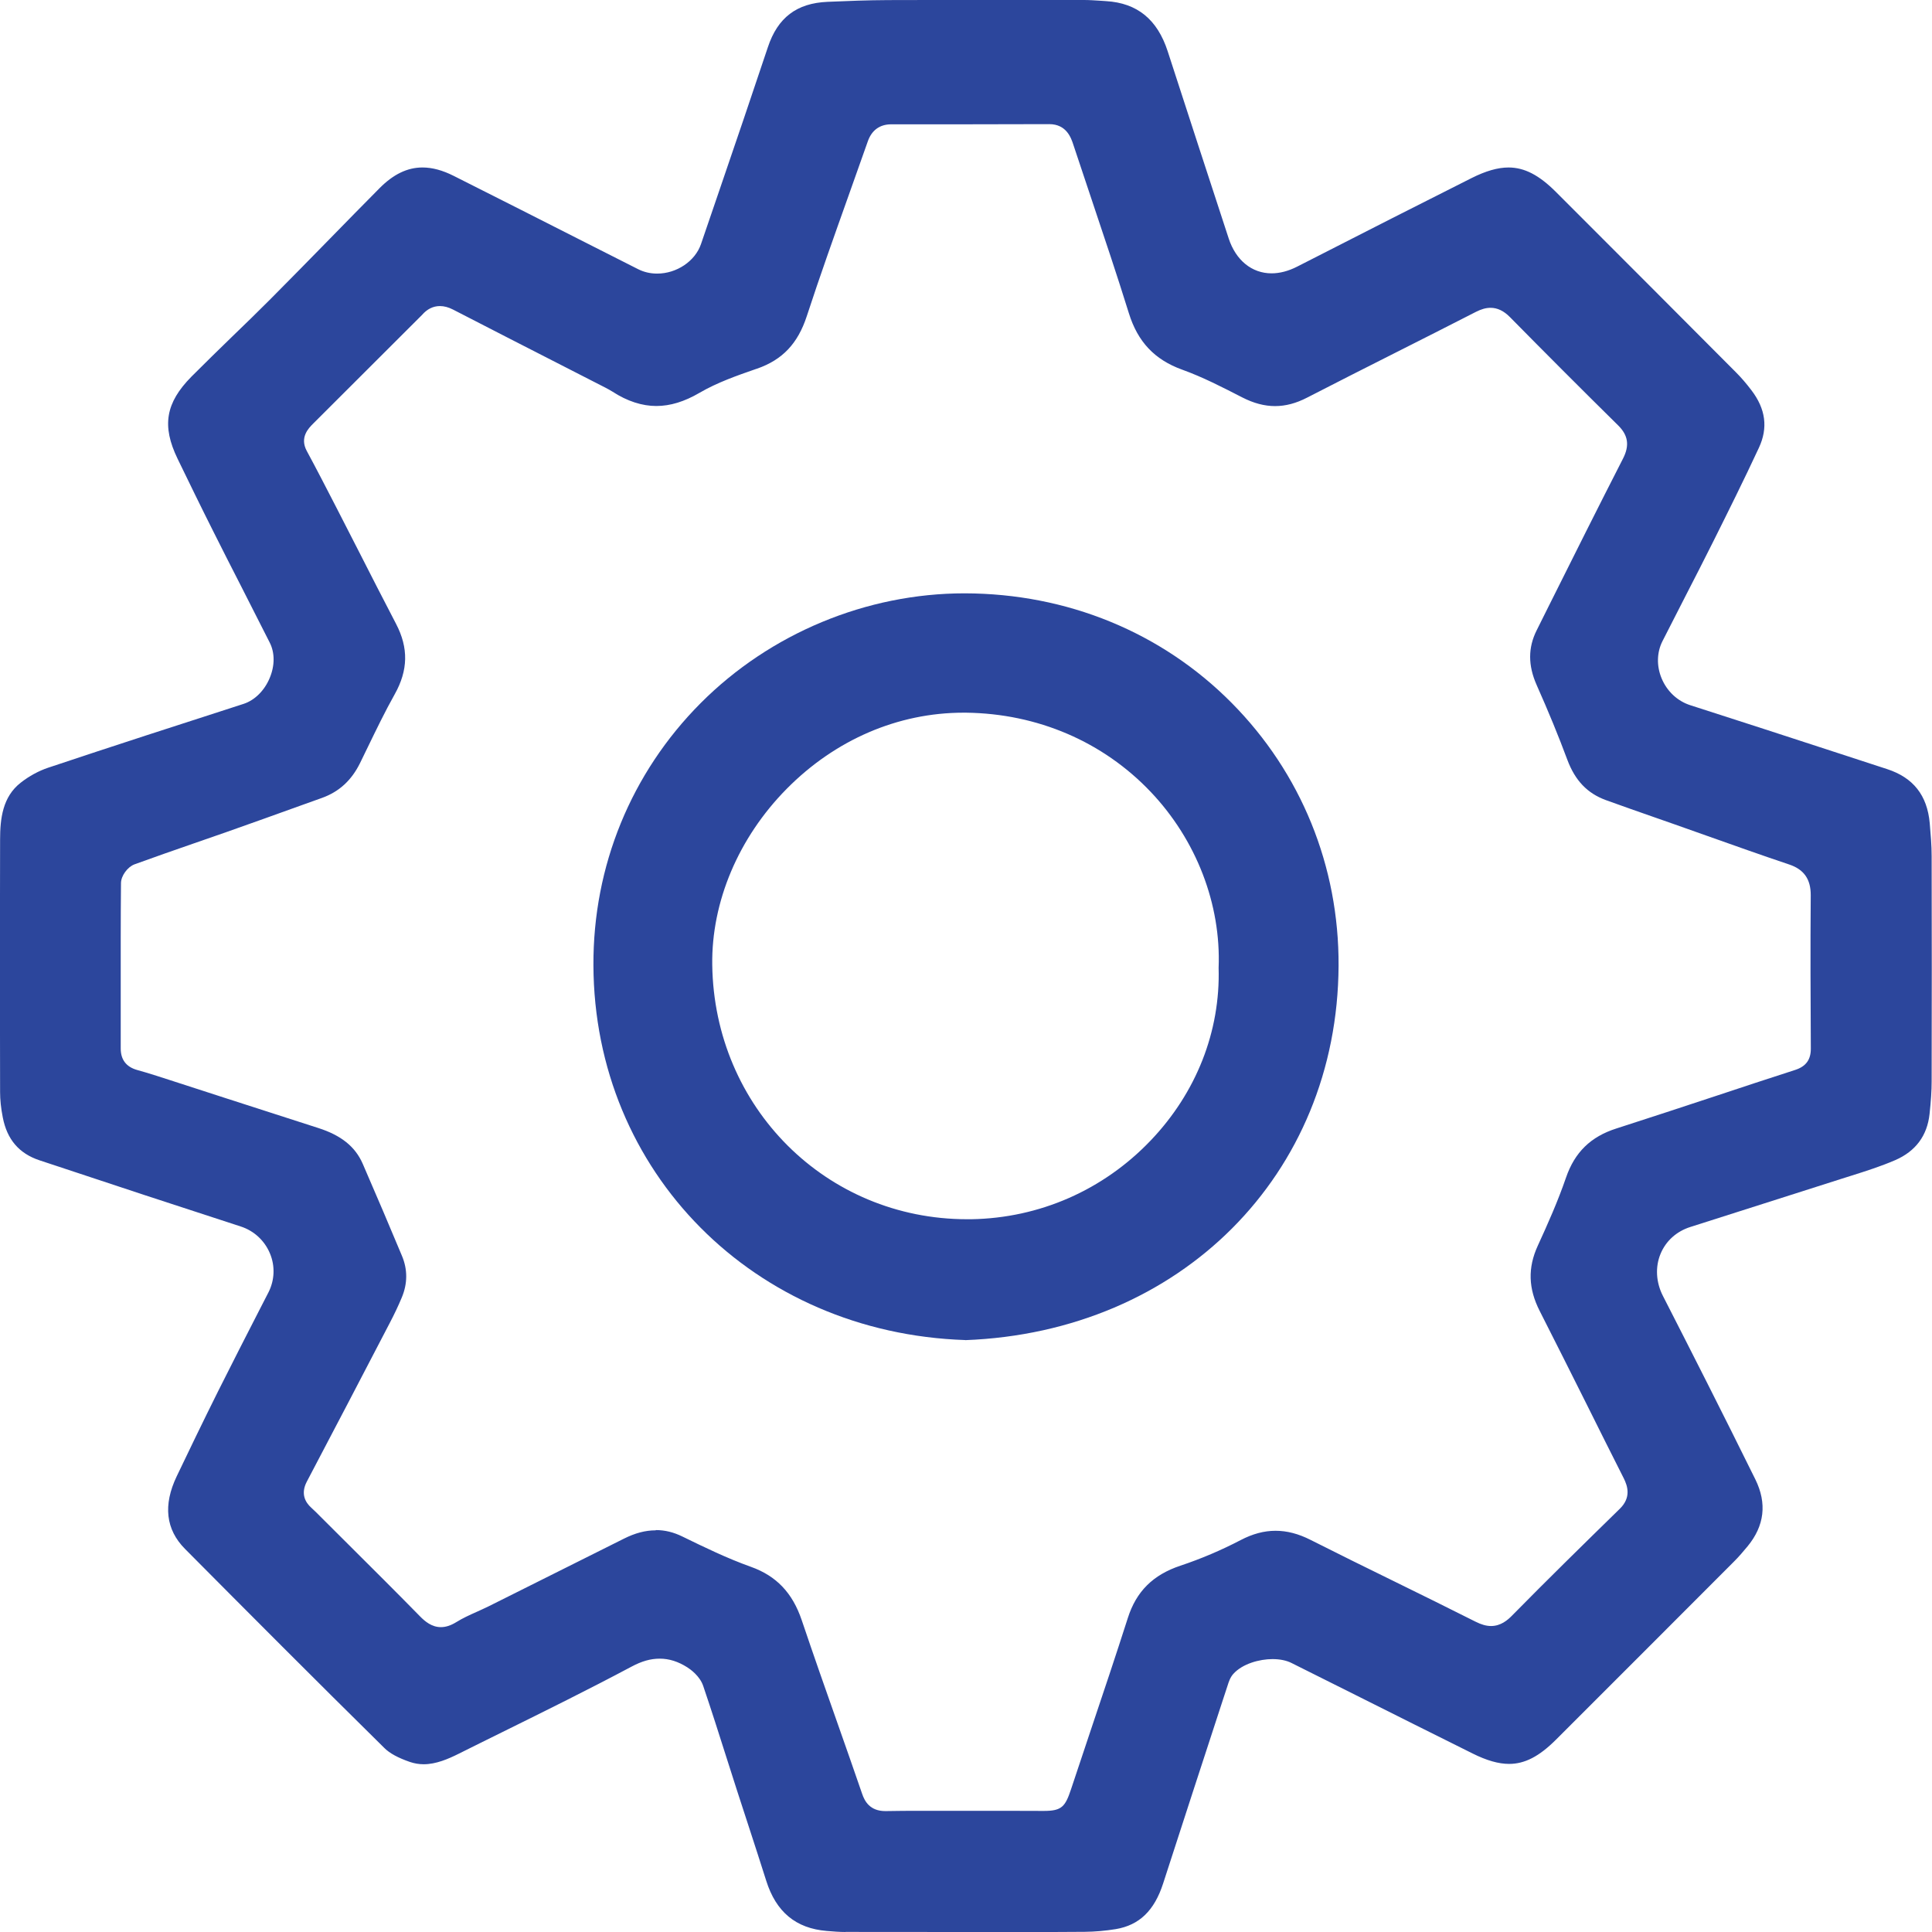
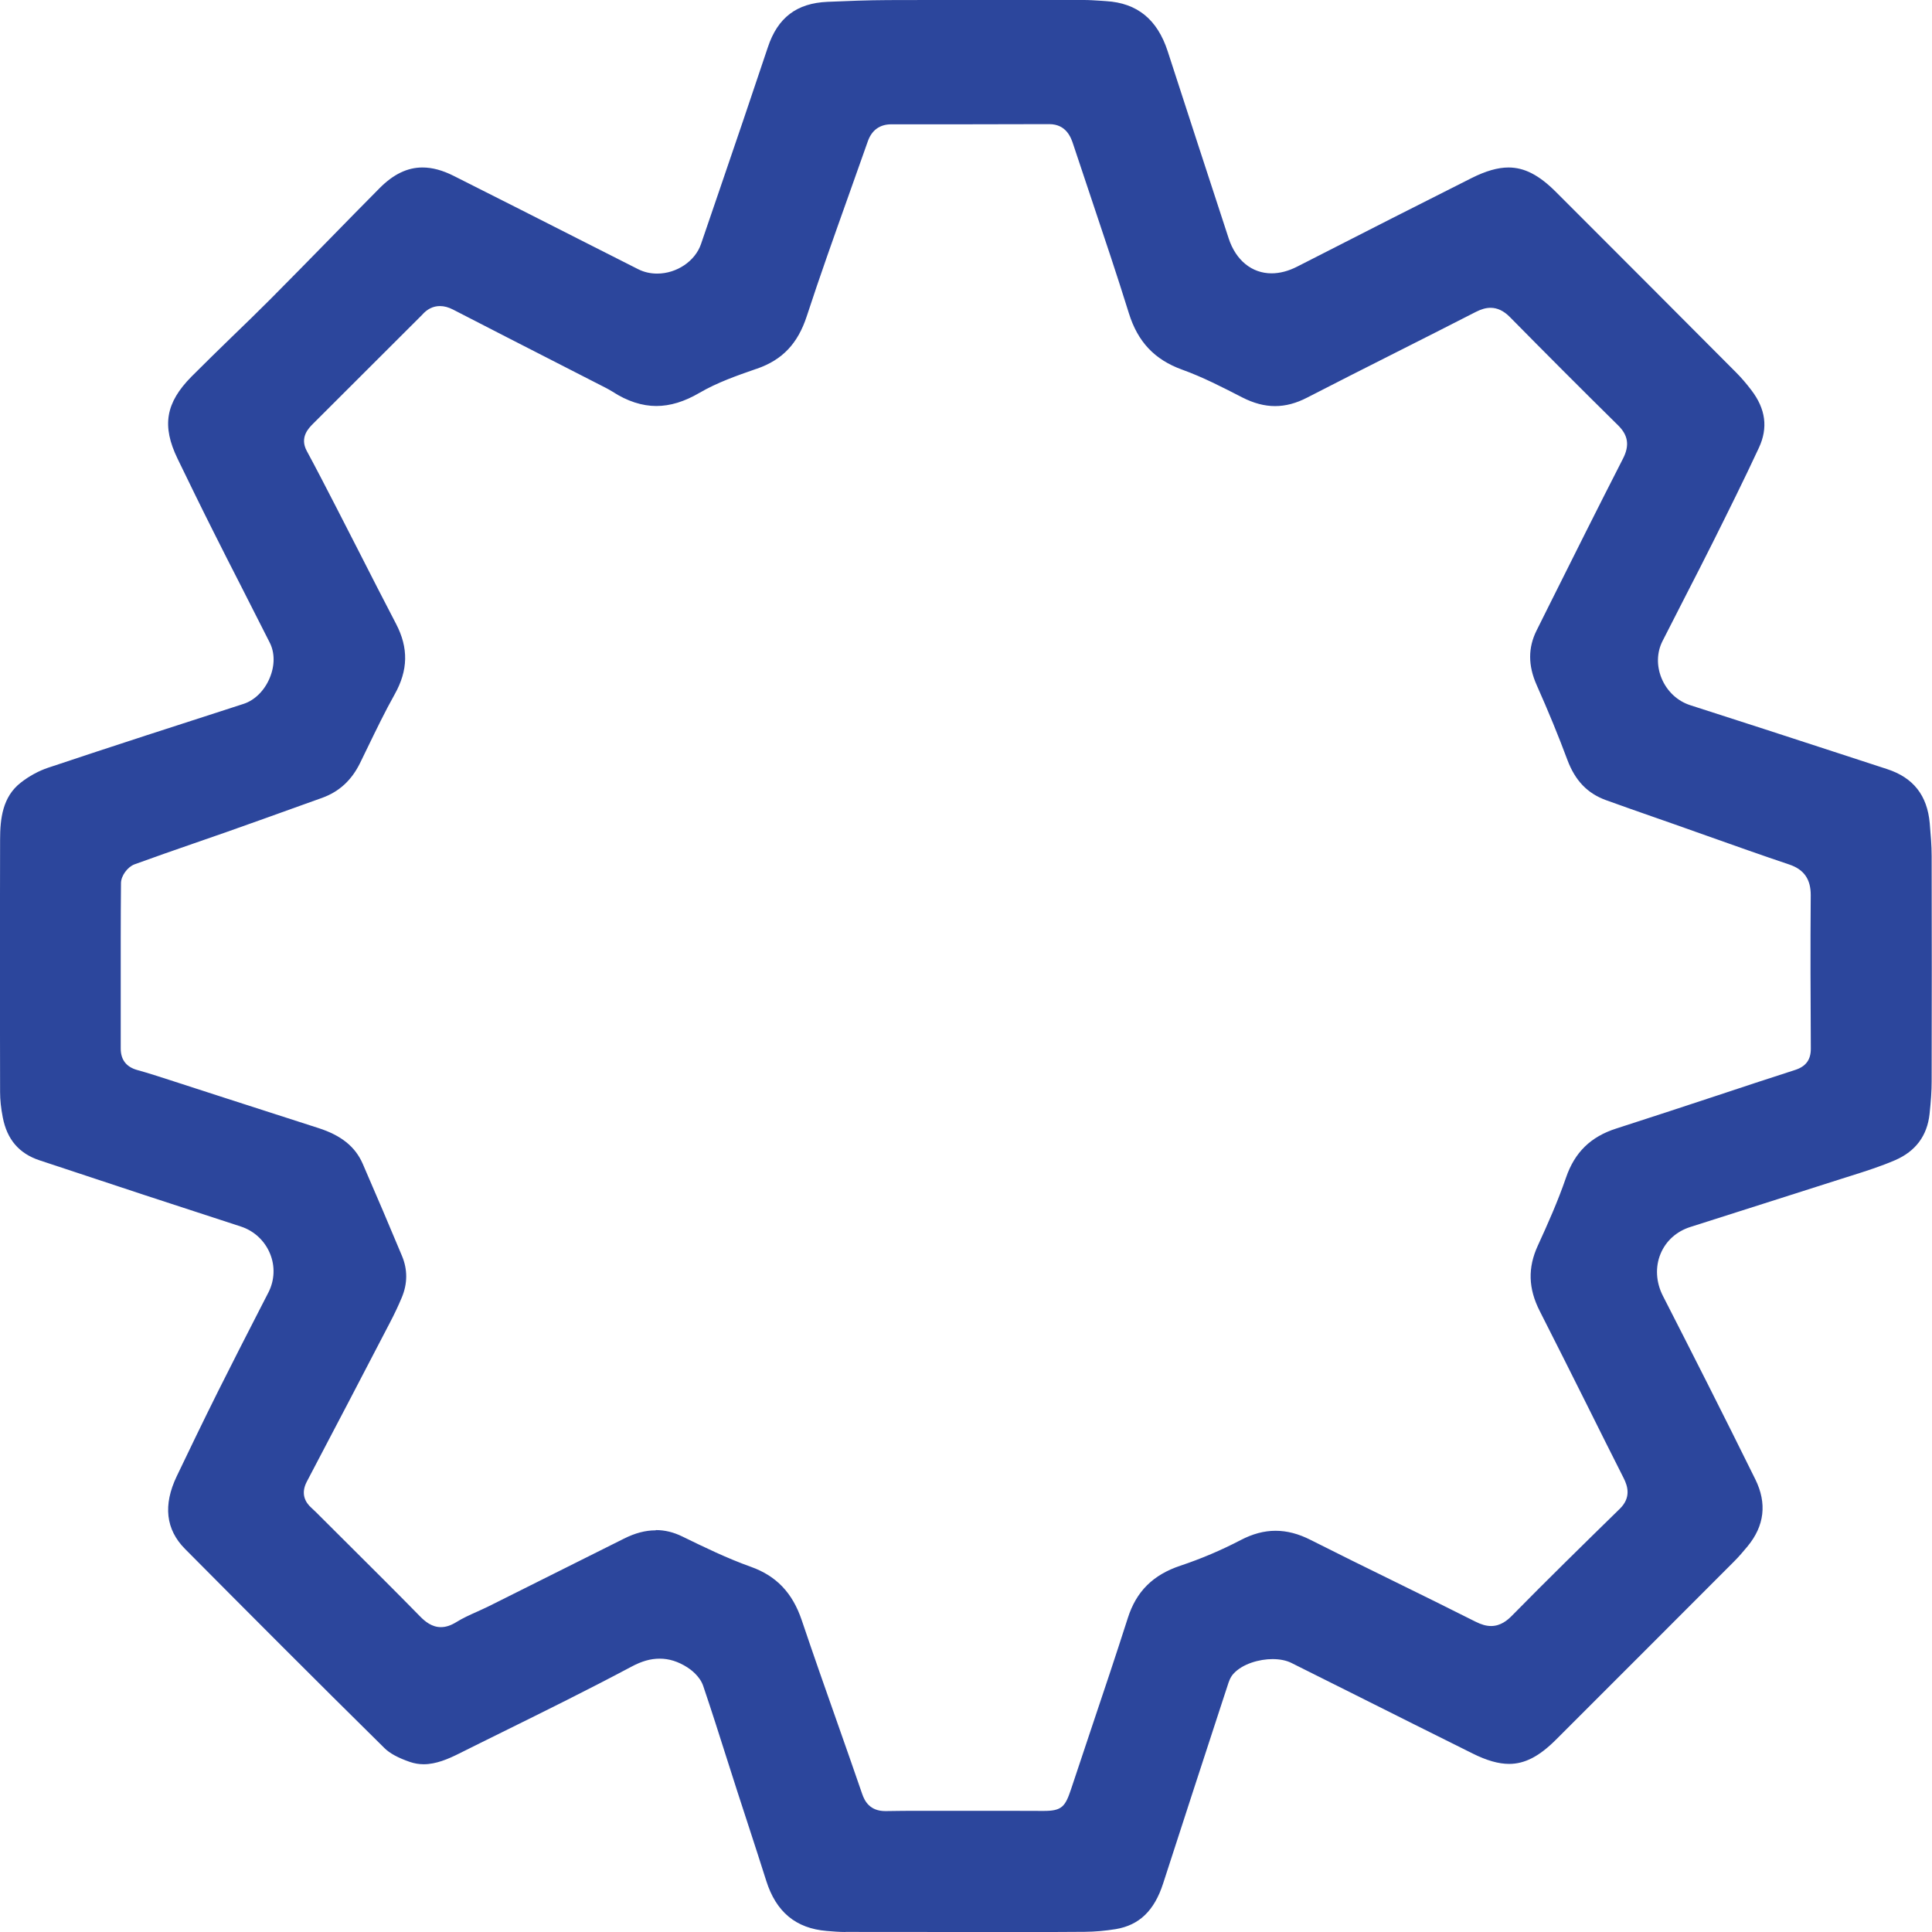
<svg xmlns="http://www.w3.org/2000/svg" id="Layer_2" data-name="Layer 2" viewBox="0 0 221.94 221.95">
  <defs>
    <style> .cls-1 { fill: #2c469c; } </style>
  </defs>
  <g id="Layer_1-2" data-name="Layer 1">
    <g>
      <path class="cls-1" d="m97.14,221.94c-.72,0-1.47-.06-2.16-.12-3.55-.29-5.83-2.18-6.96-5.77-.64-2.03-1.3-4.05-1.96-6.08-.46-1.42-.93-2.85-1.39-4.27-.4-1.23-.79-2.46-1.18-3.69-.87-2.74-1.77-5.57-2.71-8.34-.39-1.15-1.49-1.92-1.82-2.13-1.05-.67-2.09-1-3.17-1s-2.09.3-3.25.92c-4.9,2.61-9.98,5.12-14.88,7.54-1.65.82-3.31,1.63-4.96,2.46-1.2.6-2.61,1.21-4.03,1.21-.54,0-1.06-.09-1.57-.26-1.36-.47-2.33-.99-2.95-1.61-7.87-7.76-15.63-15.55-22.9-22.87-2.21-2.23-2.53-5.03-.95-8.34,1.29-2.7,3-6.25,4.75-9.76,1.6-3.2,3.23-6.38,4.86-9.56l.92-1.79c.72-1.4.79-3.04.18-4.49-.61-1.47-1.83-2.6-3.34-3.09-7-2.27-14.58-4.76-23.14-7.61-2.34-.78-3.72-2.39-4.21-4.92-.21-1.07-.31-2.02-.31-2.91-.03-10.02-.03-19.78,0-28.99,0-2.44.29-4.93,2.36-6.55.96-.76,2.09-1.37,3.17-1.73,7.5-2.51,15.1-4.96,22.44-7.33,1.27-.41,2.4-1.52,3-2.97.6-1.42.6-2.91,0-4.08-1.1-2.18-2.21-4.36-3.32-6.54-1.05-2.05-2.1-4.11-3.13-6.17-1.44-2.86-2.83-5.72-4.13-8.4-1.83-3.78-1.38-6.42,1.59-9.43,1.55-1.56,3.16-3.12,4.71-4.63,1.47-1.42,2.94-2.84,4.38-4.29,2.28-2.29,4.54-4.6,6.8-6.91,1.91-1.95,3.81-3.9,5.73-5.83,1.58-1.59,3.19-2.37,4.92-2.37,1.13,0,2.31.32,3.6.97,5.17,2.6,10.34,5.22,15.5,7.84l5.69,2.88c.66.33,1.39.5,2.17.5,2.25,0,4.37-1.43,5.04-3.4l2.11-6.17c1.84-5.38,3.74-10.95,5.57-16.44,1.13-3.4,3.31-5.06,6.86-5.21,2.27-.1,4.61-.19,6.95-.2,3.34-.01,6.67-.02,10.01-.02,3.87,0,7.74,0,11.61.01h.87c.66,0,1.33.05,1.99.09l.57.04c3.57.22,5.88,2.1,7.07,5.76,2.32,7.18,4.67,14.34,7.01,21.51.82,2.5,2.66,4,4.92,4,.95,0,1.94-.26,2.94-.77,8.02-4.1,14.2-7.24,20.05-10.18,1.62-.81,3-1.21,4.23-1.21,1.83,0,3.51.87,5.45,2.81l.77.77c6.64,6.64,13.27,13.28,19.89,19.93.6.6,1.19,1.28,1.79,2.07,1.65,2.16,1.93,4.33.87,6.61-1.71,3.68-3.53,7.33-5.24,10.76-1.05,2.1-2.12,4.19-3.19,6.27-.89,1.73-1.77,3.46-2.65,5.19-.66,1.3-.69,2.86-.1,4.28.62,1.49,1.83,2.62,3.32,3.09,5.65,1.81,11.3,3.65,16.94,5.49l5.64,1.84c3.01.98,4.61,3.01,4.9,6.21.11,1.29.22,2.55.22,3.78.02,8.62.02,17.25,0,25.87,0,1.1-.08,2.29-.24,3.76-.27,2.5-1.6,4.28-3.94,5.3-1.62.7-3.37,1.26-5.05,1.79l-1.11.35c-2.99.96-5.98,1.91-8.97,2.86-2.8.89-5.61,1.78-8.41,2.68-1.6.51-2.81,1.61-3.42,3.08-.63,1.51-.53,3.28.27,4.84,3.19,6.24,6.94,13.62,10.62,21.08,1.35,2.74,1.05,5.33-.9,7.69-.46.55-1,1.2-1.6,1.79-6.8,6.81-13.6,13.62-20.41,20.42-1.92,1.92-3.58,2.78-5.38,2.78-1.21,0-2.58-.39-4.2-1.2-4.45-2.21-8.9-4.44-13.35-6.67l-7.44-3.72c-.59-.3-1.35-.45-2.19-.45-1.49,0-3.45.53-4.5,1.7-.37.41-.53.93-.66,1.34l-.63,1.92c-2.26,6.93-4.53,13.86-6.77,20.8-1.01,3.14-2.75,4.81-5.45,5.26-1.17.19-2.37.3-3.57.31-2.08.02-4.16.02-6.24.02,0,0-18.96,0-21.25-.01Zm-21.78-46.17c1.02,0,2.01.24,3.03.74,2.52,1.23,5.13,2.5,7.87,3.48,2.92,1.04,4.78,2.99,5.84,6.13,1.34,3.97,2.75,7.99,4.12,11.87.95,2.69,1.89,5.38,2.82,8.08.29.85.89,1.98,2.67,1.98,1.43-.03,2.76-.03,4.1-.03h5.09s5.2,0,5.2,0c1.18,0,2.36,0,3.54.01h.29c2.05,0,2.44-.5,3.1-2.47.76-2.3,1.53-4.6,2.3-6.89,1.41-4.19,2.86-8.52,4.23-12.8.97-3.05,2.89-4.96,6.04-6.01,2.37-.79,4.7-1.78,6.92-2.94,1.38-.72,2.69-1.07,4.01-1.07s2.63.34,4.03,1.05c3.19,1.61,6.39,3.19,9.6,4.76,3.11,1.53,6.23,3.06,9.32,4.62.69.35,1.26.51,1.81.51,1.1,0,1.89-.67,2.38-1.17,4.11-4.18,8.33-8.31,12.41-12.3,1.33-1.3.89-2.62.45-3.5-1.42-2.81-2.83-5.62-4.23-8.44-1.8-3.6-3.6-7.19-5.42-10.77-1.32-2.59-1.39-4.98-.22-7.52,1.13-2.46,2.31-5.11,3.24-7.82,1-2.9,2.83-4.69,5.77-5.63,3.84-1.23,7.67-2.5,11.5-3.76,3.01-1,6.03-2,9.05-2.97,1.24-.4,1.81-1.18,1.8-2.46-.03-5.6-.06-11.57-.01-17.61.01-1.83-.77-2.96-2.47-3.53-3.19-1.07-6.42-2.22-9.55-3.33l-3.64-1.29-2.4-.84c-1.83-.64-3.66-1.28-5.48-1.94-2.13-.78-3.53-2.25-4.42-4.63-1-2.69-2.15-5.5-3.53-8.6-.99-2.24-.99-4.28,0-6.26l1.42-2.85c2.77-5.55,5.64-11.29,8.51-16.9.76-1.49.59-2.66-.55-3.79-4.28-4.22-8.46-8.41-12.44-12.45-.71-.72-1.44-1.07-2.23-1.07-.53,0-1.06.15-1.69.47-3.12,1.6-6.25,3.18-9.38,4.76-3.34,1.69-6.68,3.37-10.01,5.09-1.26.65-2.46.97-3.68.97s-2.46-.33-3.77-1c-2.24-1.15-4.52-2.33-6.91-3.19-3.15-1.14-5.09-3.19-6.11-6.48-1.35-4.34-2.82-8.72-4.24-12.95-.72-2.14-1.43-4.27-2.14-6.41-.25-.77-.78-2.36-2.77-2.36-3.32.01-6.62.02-9.92.02h-8.22c-1.32,0-2.25.67-2.7,1.96-.75,2.14-1.51,4.27-2.27,6.4-1.59,4.47-3.24,9.09-4.74,13.68-1.03,3.15-2.79,5.01-5.71,6.03l-.13.04c-2.19.76-4.45,1.55-6.49,2.74-1.73,1.01-3.35,1.51-4.96,1.51s-3.33-.54-5.03-1.65c-.25-.16-.52-.3-.78-.44l-5.1-2.61c-4.15-2.12-8.29-4.24-12.44-6.38-.53-.27-1.02-.4-1.5-.4-.78,0-1.47.34-2.06,1.02l-.13.13-12.38,12.36c-.51.51-1.57,1.57-.73,3.13,1.13,2.09,2.21,4.19,3.41,6.52.85,1.66,1.7,3.32,2.55,4.98,1.42,2.79,2.85,5.59,4.3,8.37,1.44,2.76,1.39,5.33-.16,8.09-1.11,1.98-2.11,4.05-3.08,6.05-.29.6-.58,1.21-.88,1.81-.98,2.01-2.41,3.32-4.36,4.03l-2.54.91c-2.83,1.02-5.67,2.04-8.51,3.04-1.25.44-2.51.88-3.77,1.31-2.21.77-4.5,1.56-6.74,2.38-.81.3-1.55,1.32-1.56,2.15-.04,4.18-.03,8.35-.03,12.53,0,2.16,0,4.32,0,6.48,0,1.29.64,2.12,1.9,2.47,1.27.35,2.55.77,3.79,1.17l6.42,2.08c3.52,1.14,7.05,2.28,10.58,3.41,2.63.84,4.25,2.14,5.11,4.11,1.6,3.68,3.18,7.4,4.5,10.56.67,1.59.66,3.21-.02,4.82-.39.94-.85,1.9-1.35,2.86-3.17,6.1-6.35,12.19-9.55,18.27-.75,1.43-.14,2.41.5,2.99.37.33.71.68,1.06,1.03l3.12,3.11c2.74,2.73,5.58,5.55,8.33,8.36.56.57,1.34,1.23,2.39,1.23.57,0,1.14-.19,1.76-.57.72-.45,1.51-.81,2.34-1.18.46-.21.93-.42,1.38-.64,5.18-2.58,10.36-5.17,15.54-7.77,1.29-.65,2.48-.96,3.64-.96Z" />
-       <path class="cls-1" d="m110.88,153.94c-24.26-.81-42.62-19.31-42.71-43.05-.05-11.4,4.33-22.09,12.31-30.11,7.99-8.02,19.05-12.62,30.33-12.62,0,0,0,0,0,0,11.78.02,22.64,4.48,30.66,12.57,7.99,8.05,12.36,18.78,12.3,30.22-.13,23.99-18.16,42.07-42.89,43Zm-.2-72.07c-7.53,0-14.74,3.11-20.31,8.75-5.54,5.61-8.65,12.98-8.55,20.22.23,16.38,13.09,29.22,29.28,29.22h.47c7.84-.13,15.16-3.34,20.6-9.03,5.25-5.49,8.03-12.54,7.82-19.85.29-7.29-2.55-14.68-7.8-20.21-5.48-5.77-13.01-9-21.21-9.1h-.31Z" />
    </g>
  </g>
</svg>